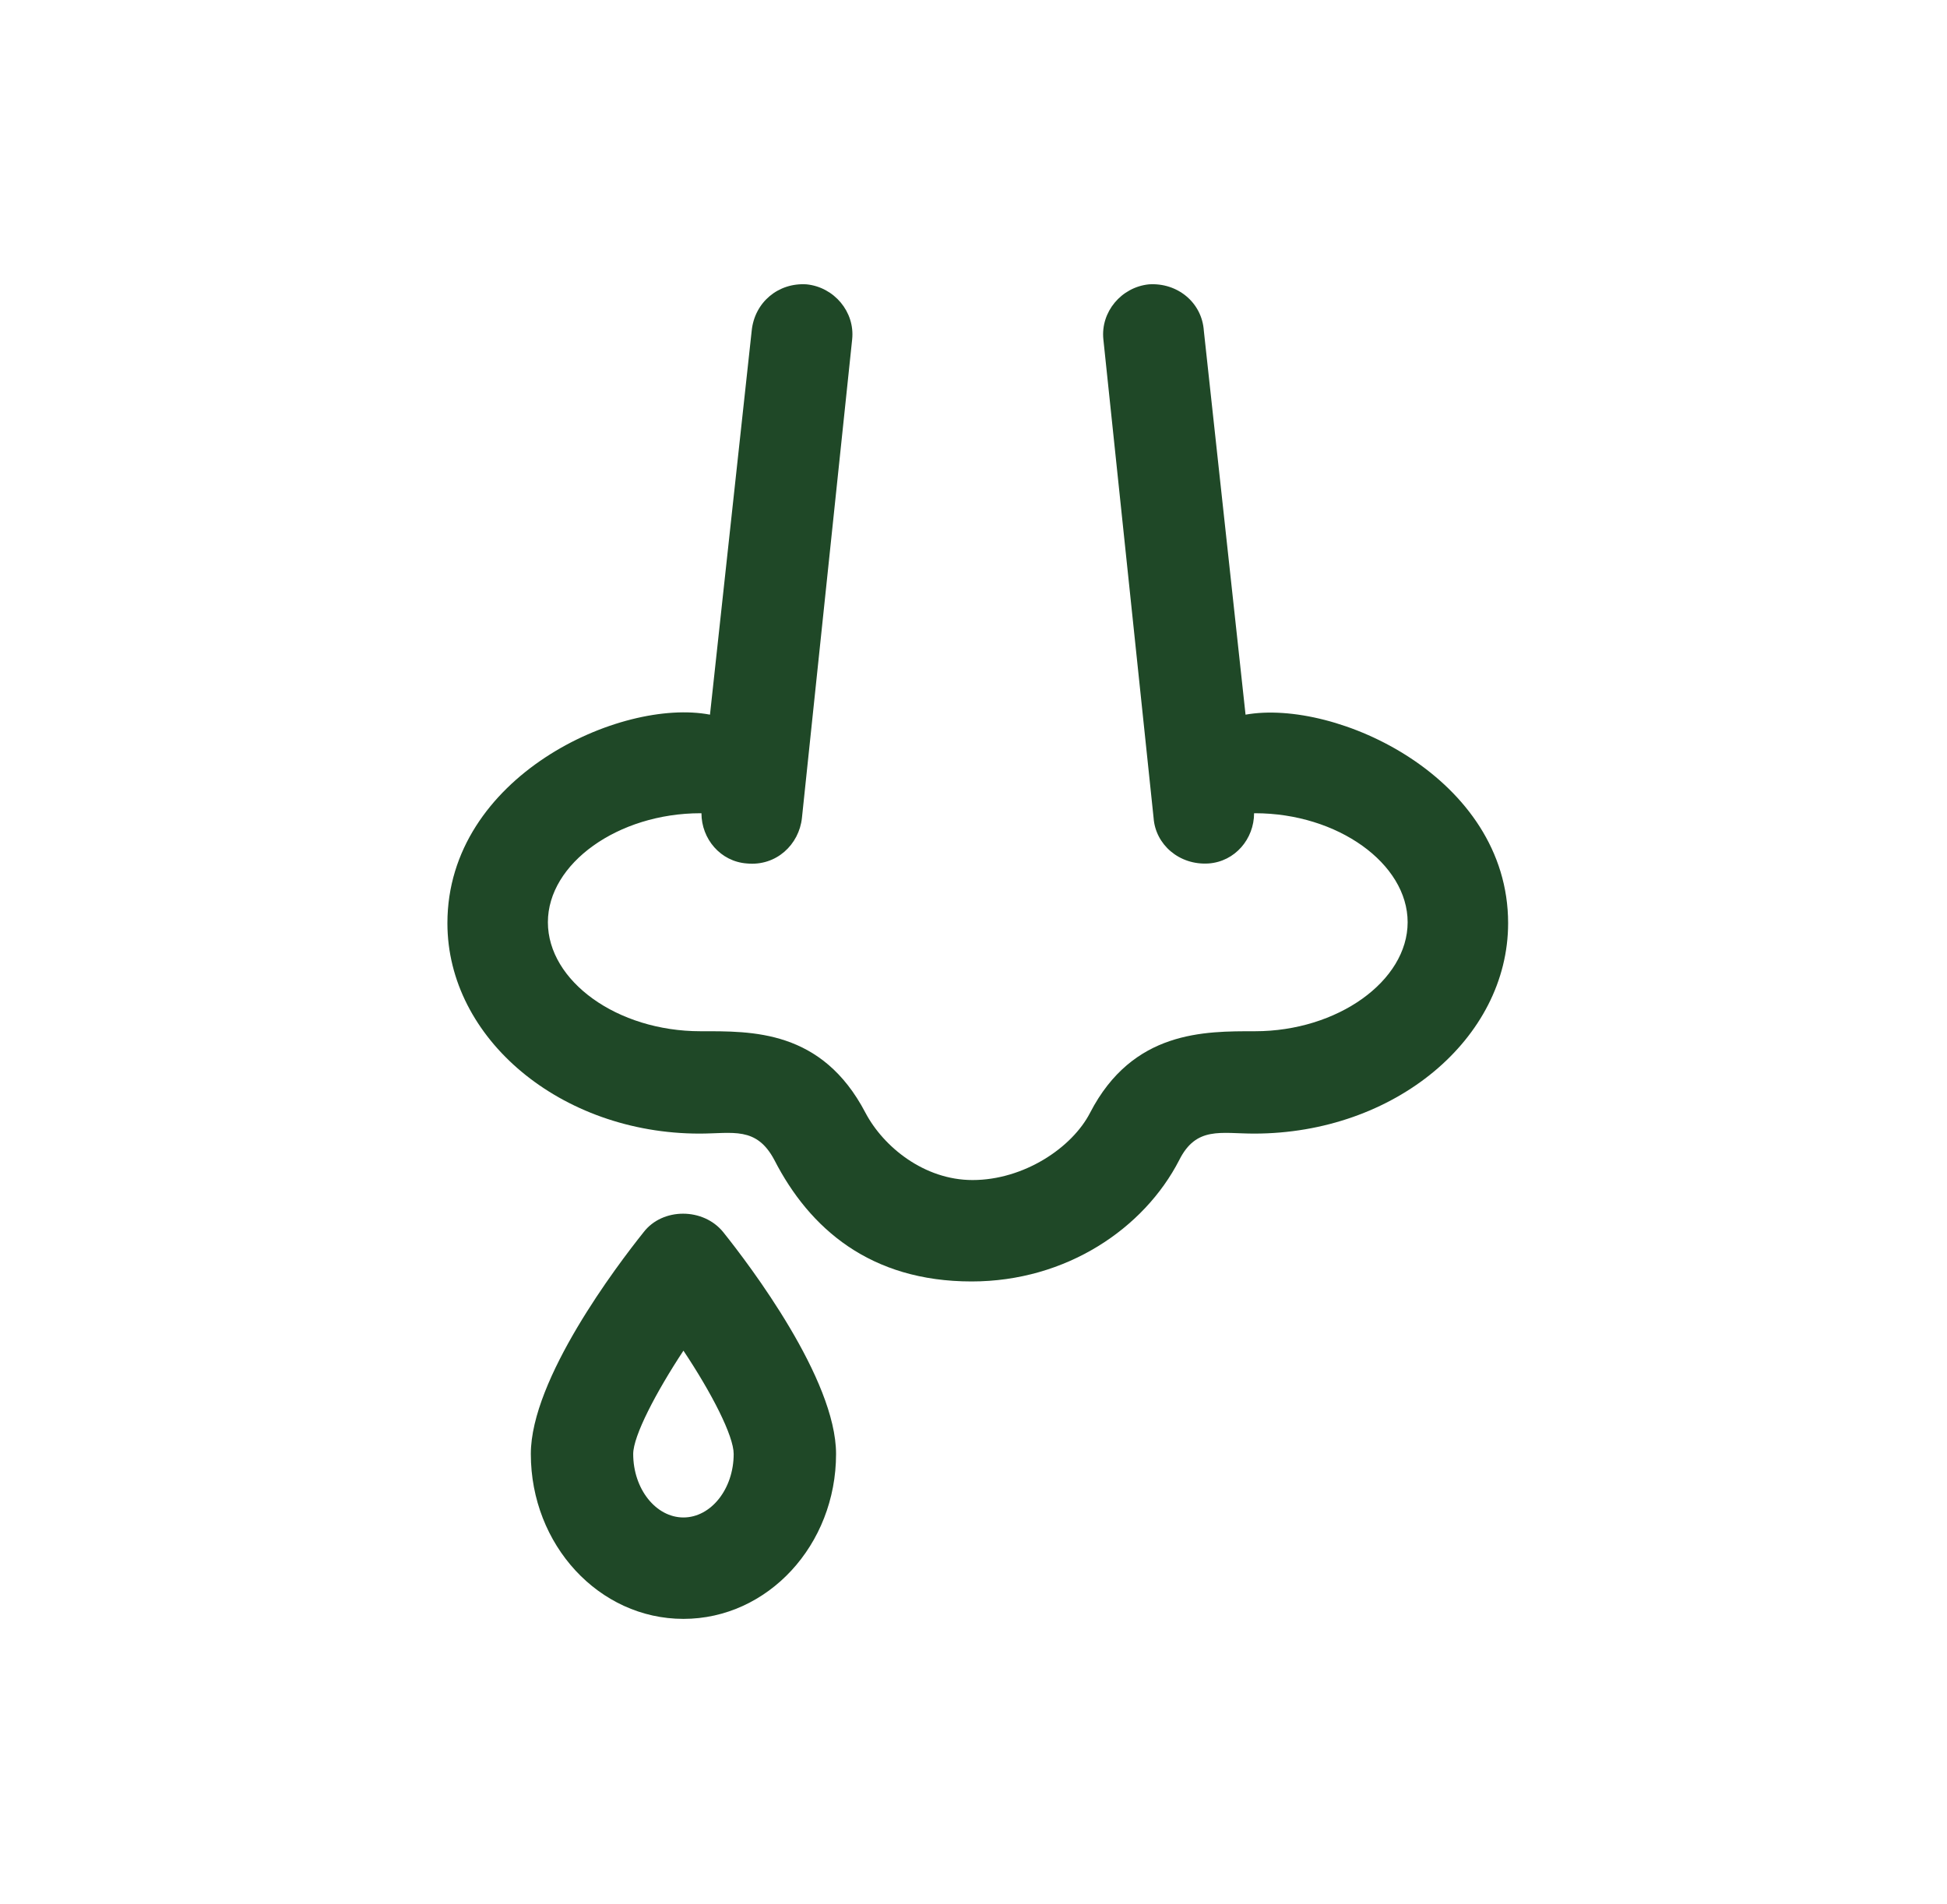
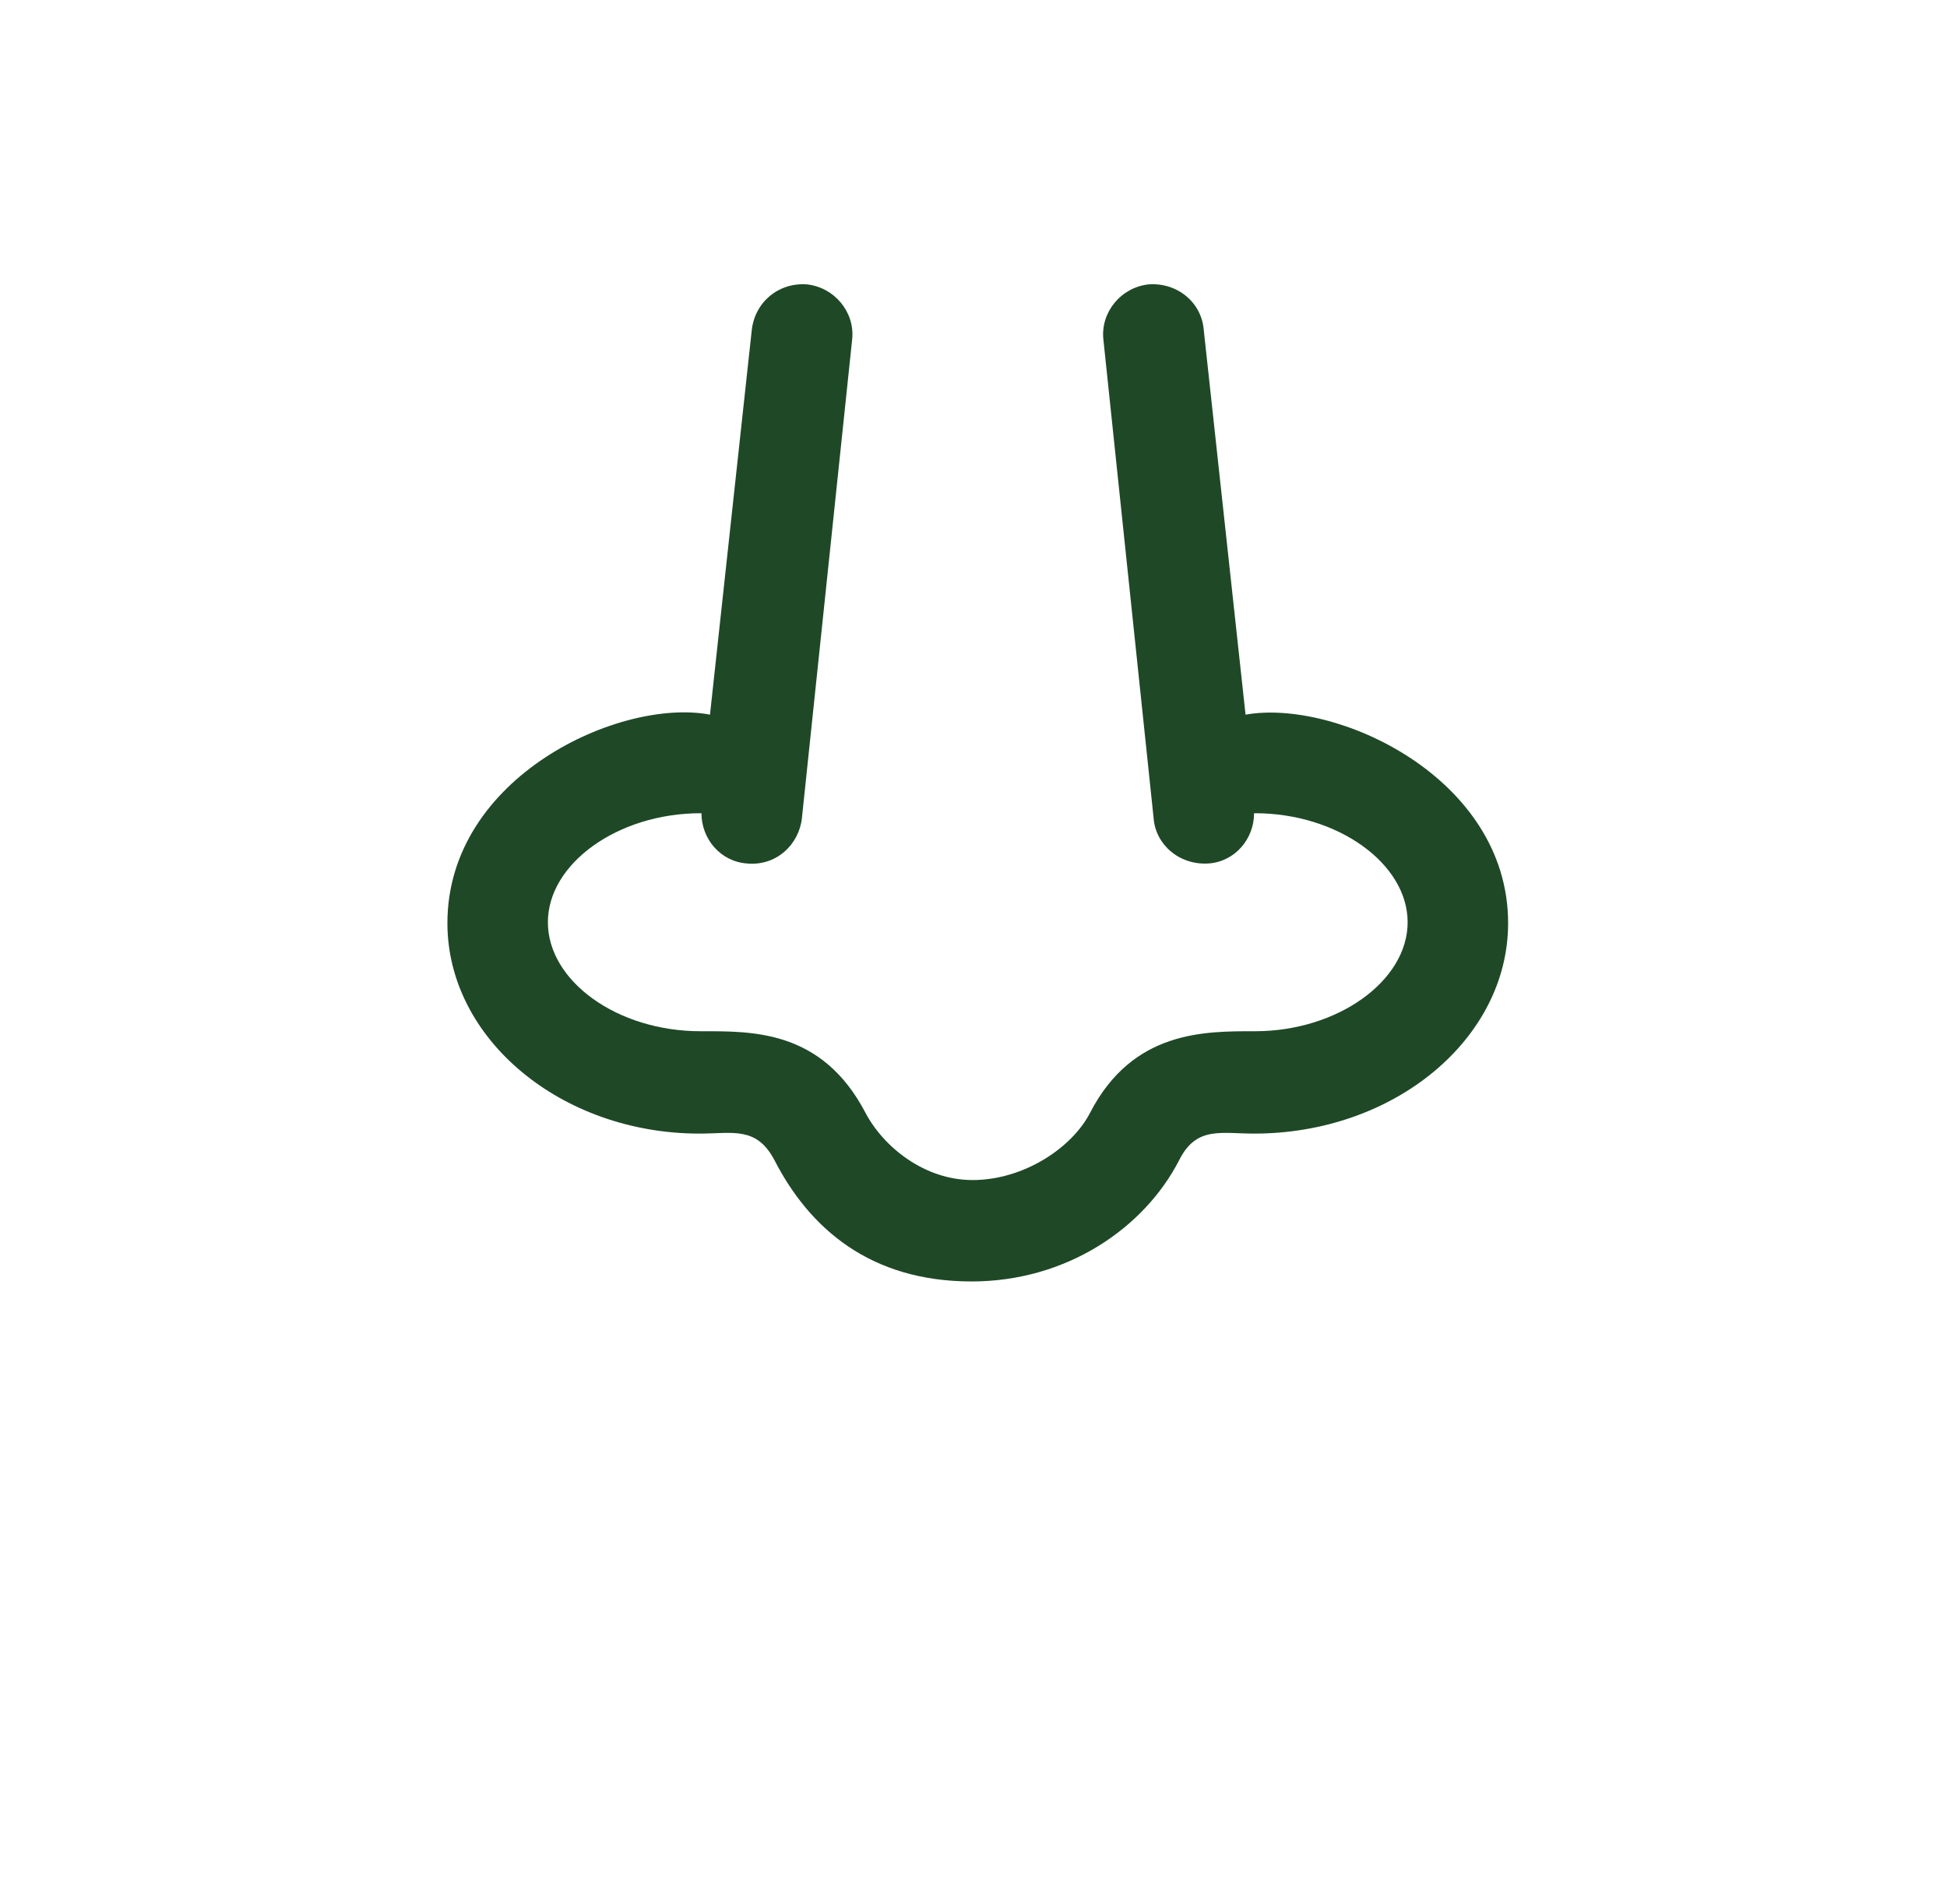
<svg xmlns="http://www.w3.org/2000/svg" version="1.1" id="Layer_1" x="0px" y="0px" viewBox="0 0 205.4 200.9" style="enable-background:new 0 0 205.4 200.9;" xml:space="preserve">
  <style type="text/css">
	.st0{fill:#1F4827;}
</style>
  <path class="st0" d="M47.2,97.4c0-15.5,18.3-23.8,27.7-22l4.4-40.5c0.3-3,2.8-5.1,5.8-4.9c2.9,0.3,5.1,2.9,4.8,5.8l-5.3,50.5  c-0.3,2.8-2.7,5.1-5.8,4.8c-2.8-0.2-4.8-2.6-4.8-5.3c0,0-0.1,0-0.1,0c-8.7,0-16.1,5.3-16.1,11.5s7.3,11.5,16.1,11.5  c5.4,0,12.8-0.2,17.4,8.6c1.9,3.6,6.2,7.1,11.3,7.1c5.4,0,10.5-3.4,12.4-7.1c4.5-8.7,12.1-8.6,17.4-8.6c8.7,0,16.1-5.3,16.1-11.5  s-7.4-11.5-16.1-11.5c0,0-0.1,0-0.1,0c0,2.7-2,5.1-4.8,5.3c-3.1,0.2-5.6-2-5.8-4.8l-5.3-50.5c-0.3-2.9,1.9-5.5,4.8-5.8  c3-0.2,5.6,1.9,5.8,4.9l4.4,40.5c9.5-1.7,27.7,6.6,27.7,22c0,12.2-12,22.2-26.8,22.2c-3.5,0-6.1-0.8-7.9,2.8  c-3.7,7.2-11.9,12.8-21.9,12.8c-10.7,0-17.1-5.6-20.8-12.8c-1.9-3.6-4.4-2.8-7.9-2.8C59.2,119.6,47.2,109.6,47.2,97.4L47.2,97.4  L47.2,97.4z" />
-   <path class="st0" d="M67.9,130c-2.8,3.5-11.9,15.5-11.9,23.4c0,9.6,7.2,17.4,16.1,17.4s16.1-7.8,16.1-17.4c0-7.9-9.1-19.9-11.9-23.4  C74.2,127.4,69.9,127.4,67.9,130L67.9,130L67.9,130z M72.1,160.1c-2.9,0-5.3-3-5.3-6.7c0-1.9,2.4-6.5,5.3-10.9c3,4.5,5.3,9,5.3,10.9  C77.4,157.1,75,160.1,72.1,160.1z" />
</svg>